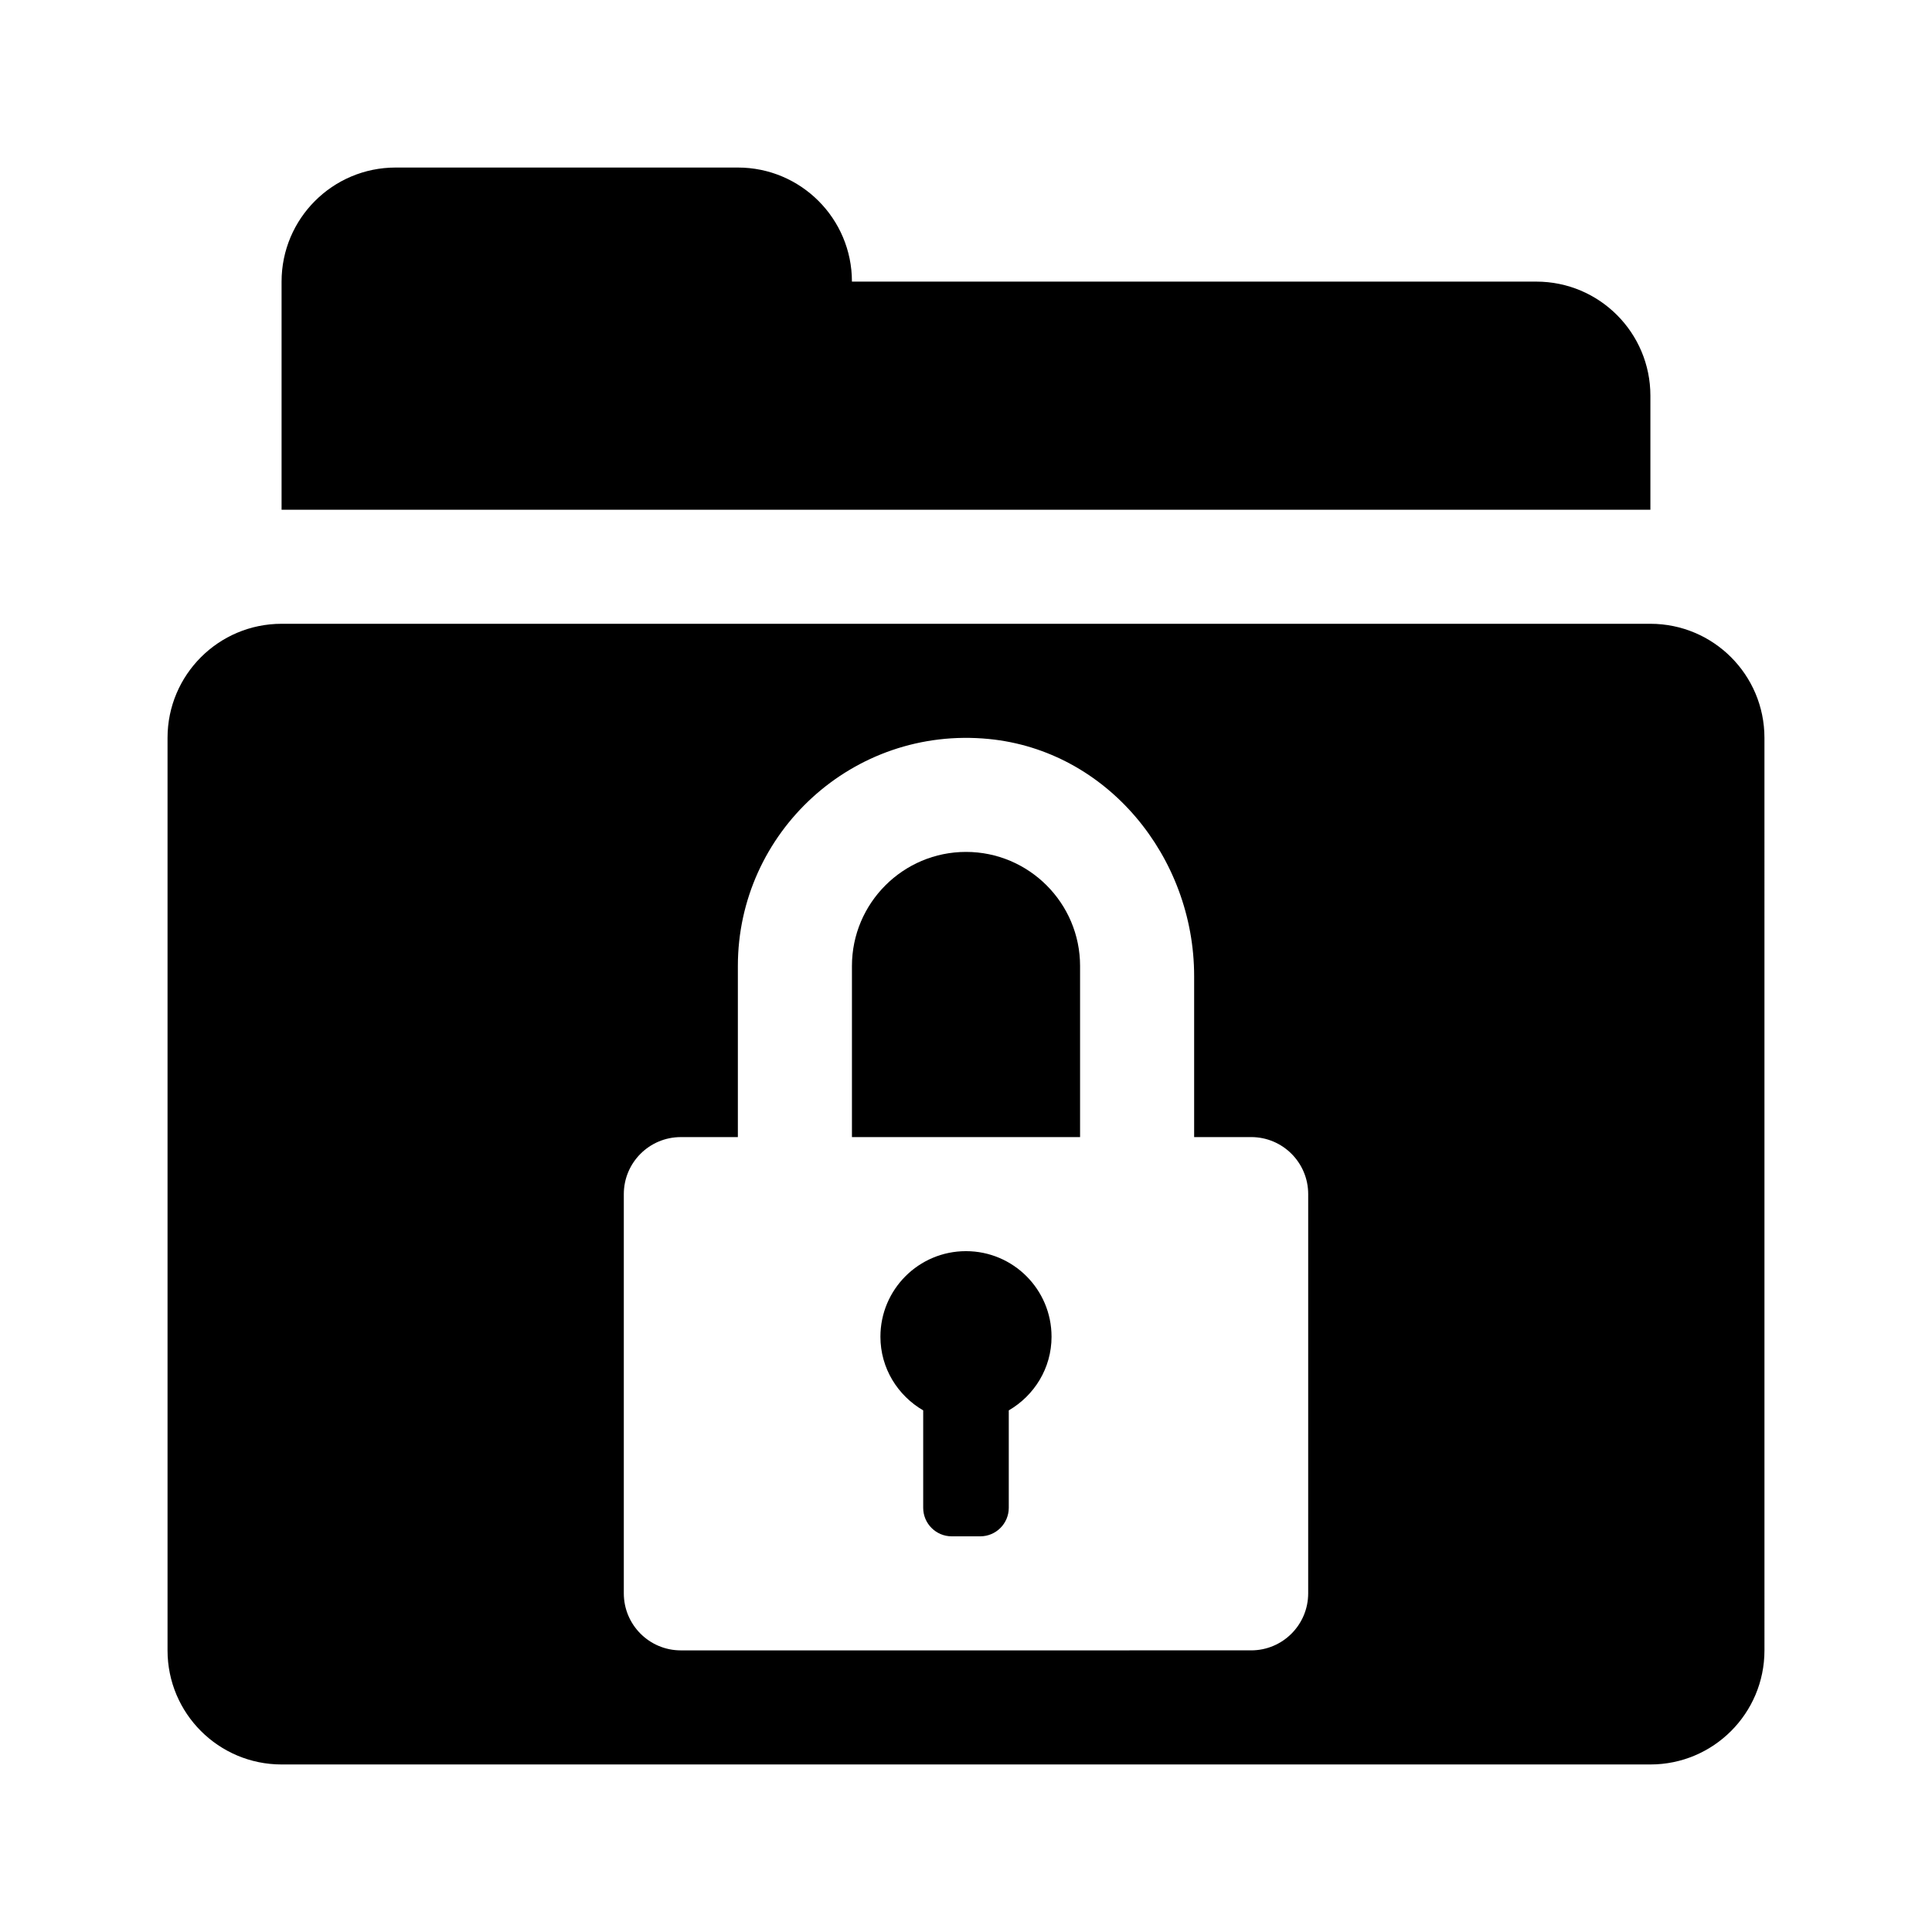
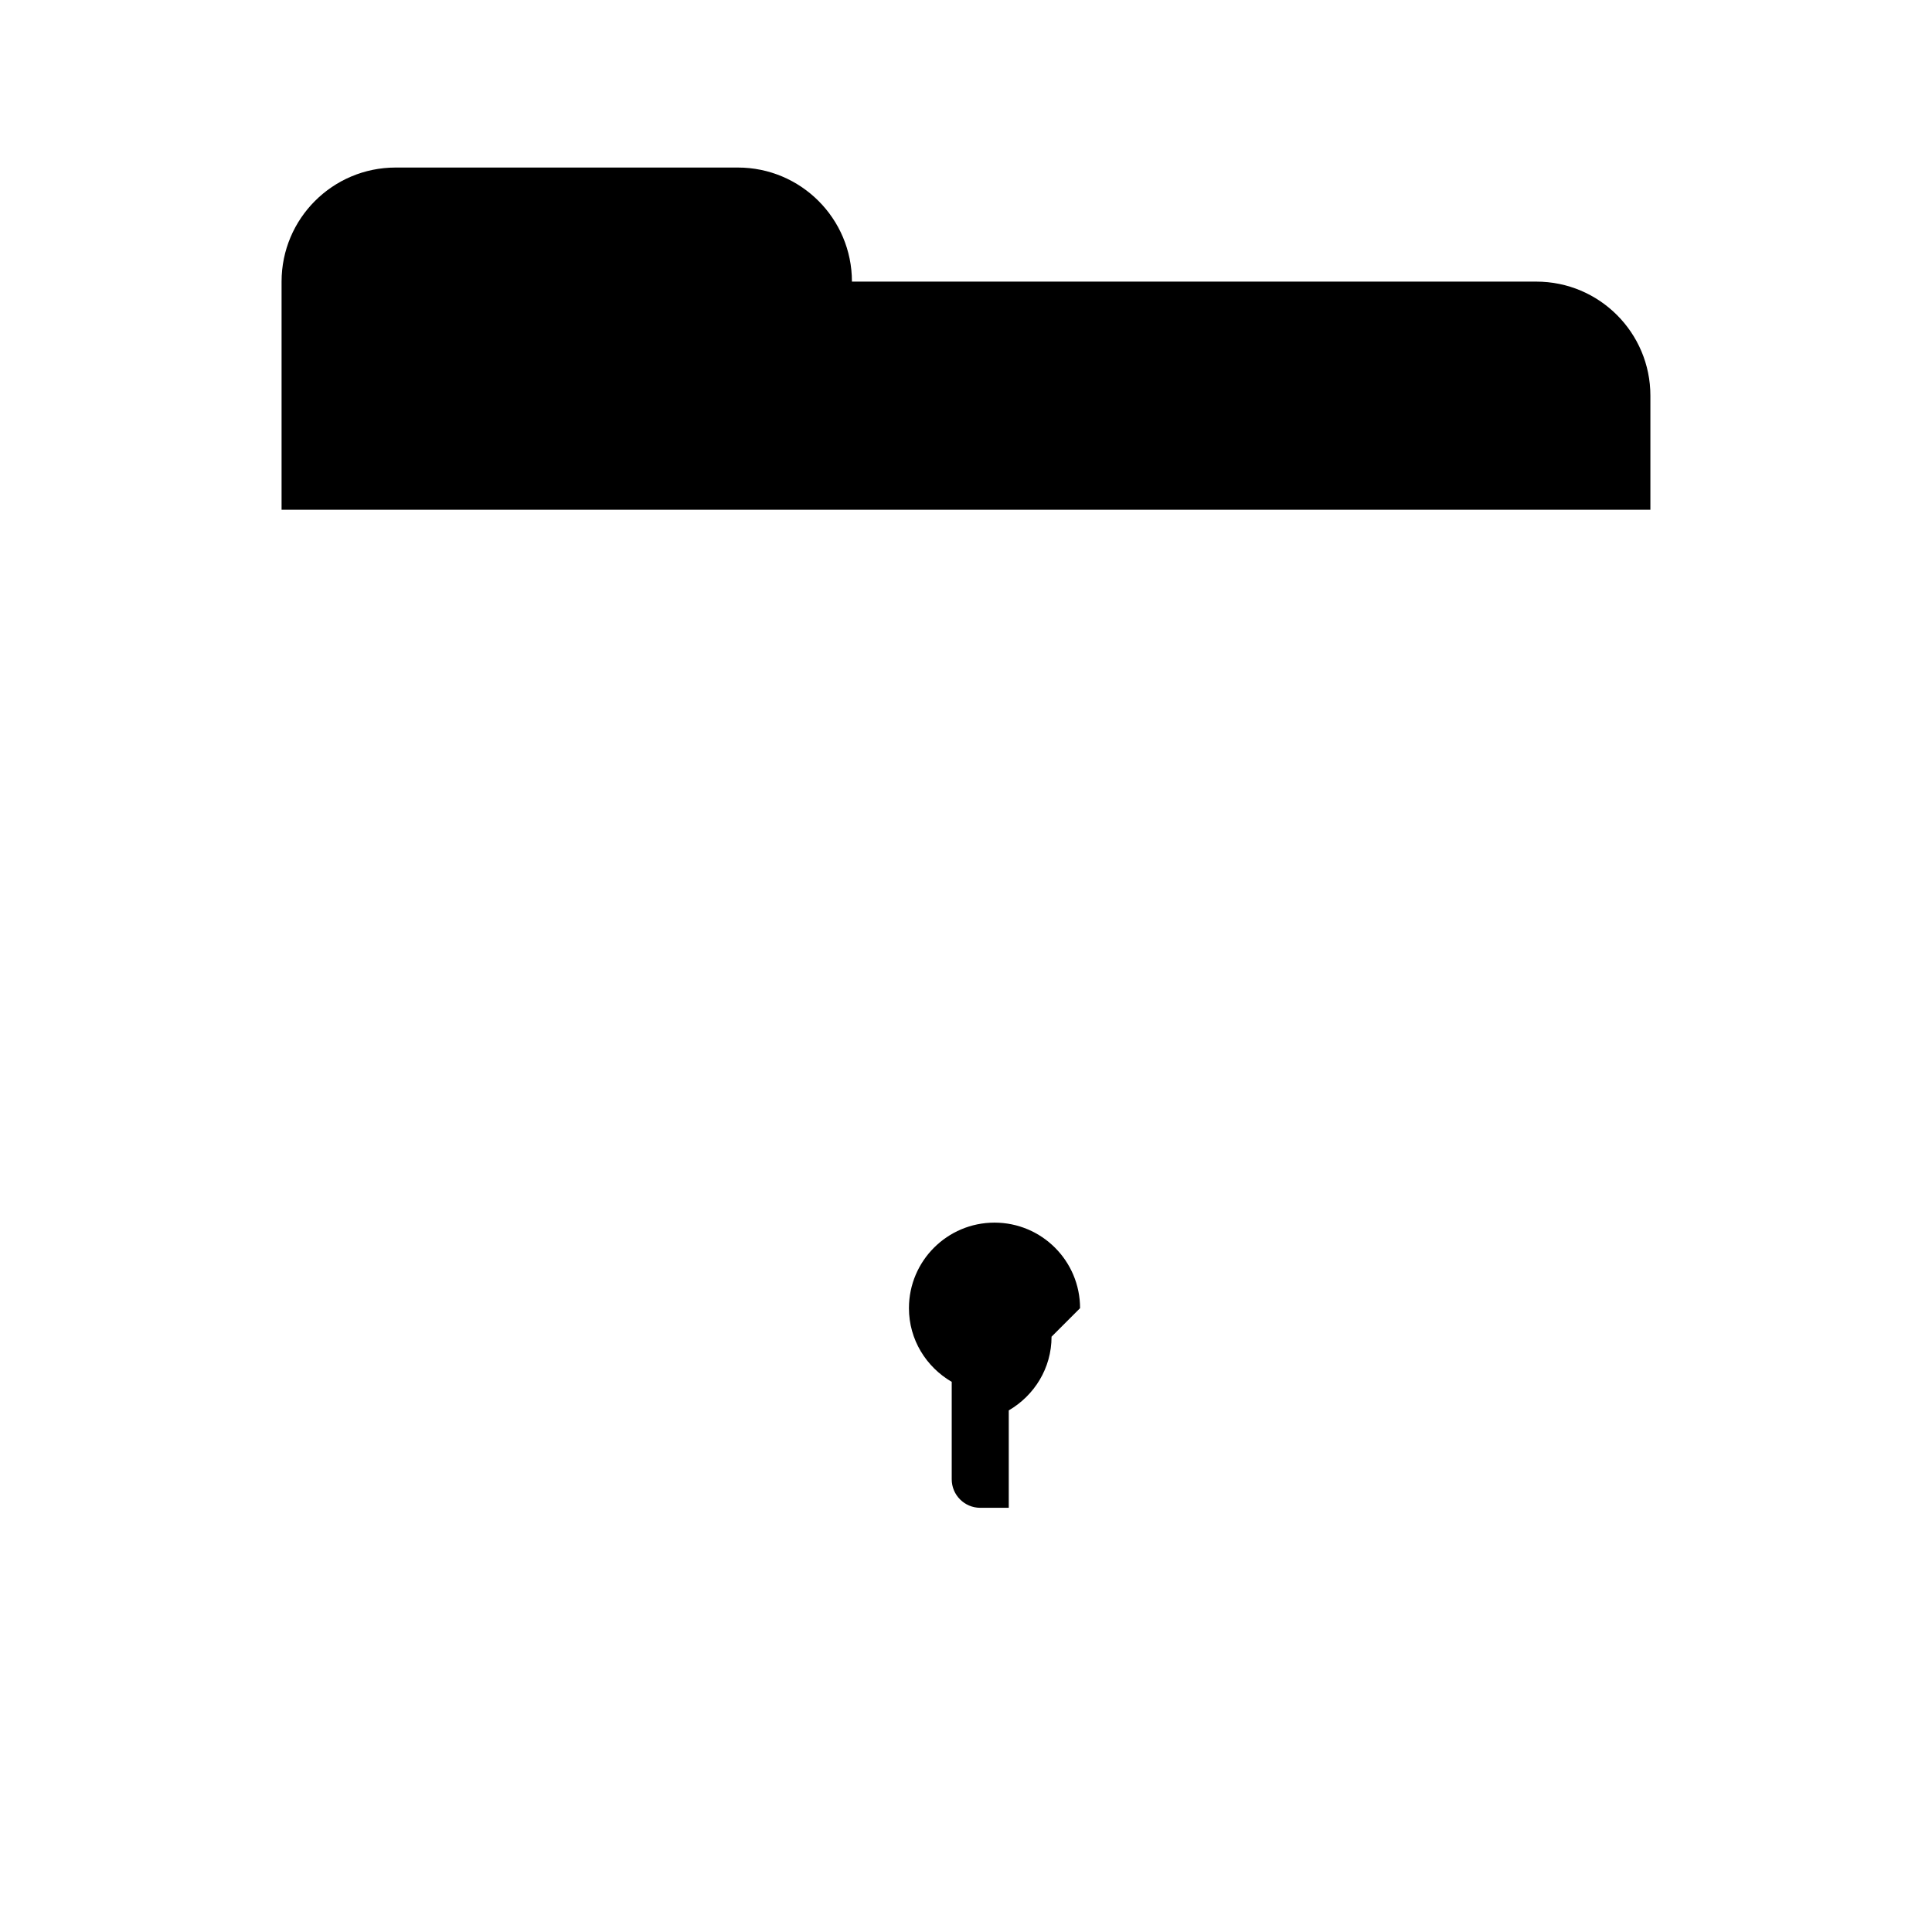
<svg xmlns="http://www.w3.org/2000/svg" fill="#000000" width="800px" height="800px" version="1.1" viewBox="144 144 512 512">
  <g>
    <path d="m339.54 188.4c16.695 0 30.23 13.531 30.23 30.23h181.37c16.695 0 30.23 13.531 30.23 30.23v30.23l-362.75-0.004v-60.457c0-16.695 13.531-30.23 30.23-30.23z" />
-     <path d="m430.23 400v45.344l-60.457-0.004v-45.344c0-16.668 13.559-30.23 30.23-30.23 16.668 0.004 30.227 13.566 30.227 30.234z" />
-     <path d="m581.37 309.31h-362.74c-16.695 0-30.23 13.531-30.23 30.23v241.83c0 16.695 13.531 30.23 30.23 30.23h362.74c16.695 0 30.23-13.531 30.23-30.23l-0.004-241.83c0-16.699-13.531-30.23-30.227-30.23zm-90.688 256.94c0 8.348-6.766 15.113-15.113 15.113l-151.14 0.004c-8.348 0-15.113-6.766-15.113-15.113v-105.8c0-8.348 6.766-15.113 15.113-15.113h15.113v-45.344c0-35.336 30.465-63.676 66.504-60.16 31.402 3.062 54.414 31.289 54.414 62.848v42.652h15.113c8.348 0 15.113 6.766 15.113 15.113z" />
-     <path d="m422.67 498.24c0 8.367-4.59 15.598-11.336 19.527v25.816c0 4.172-3.387 7.559-7.559 7.559h-7.559c-4.172 0-7.559-3.387-7.559-7.559v-25.816c-6.746-3.93-11.336-11.16-11.336-19.527 0-12.52 10.152-22.672 22.672-22.672 12.523 0 22.676 10.152 22.676 22.672z" />
+     <path d="m422.67 498.24c0 8.367-4.59 15.598-11.336 19.527v25.816h-7.559c-4.172 0-7.559-3.387-7.559-7.559v-25.816c-6.746-3.93-11.336-11.16-11.336-19.527 0-12.52 10.152-22.672 22.672-22.672 12.523 0 22.676 10.152 22.676 22.672z" />
  </g>
</svg>